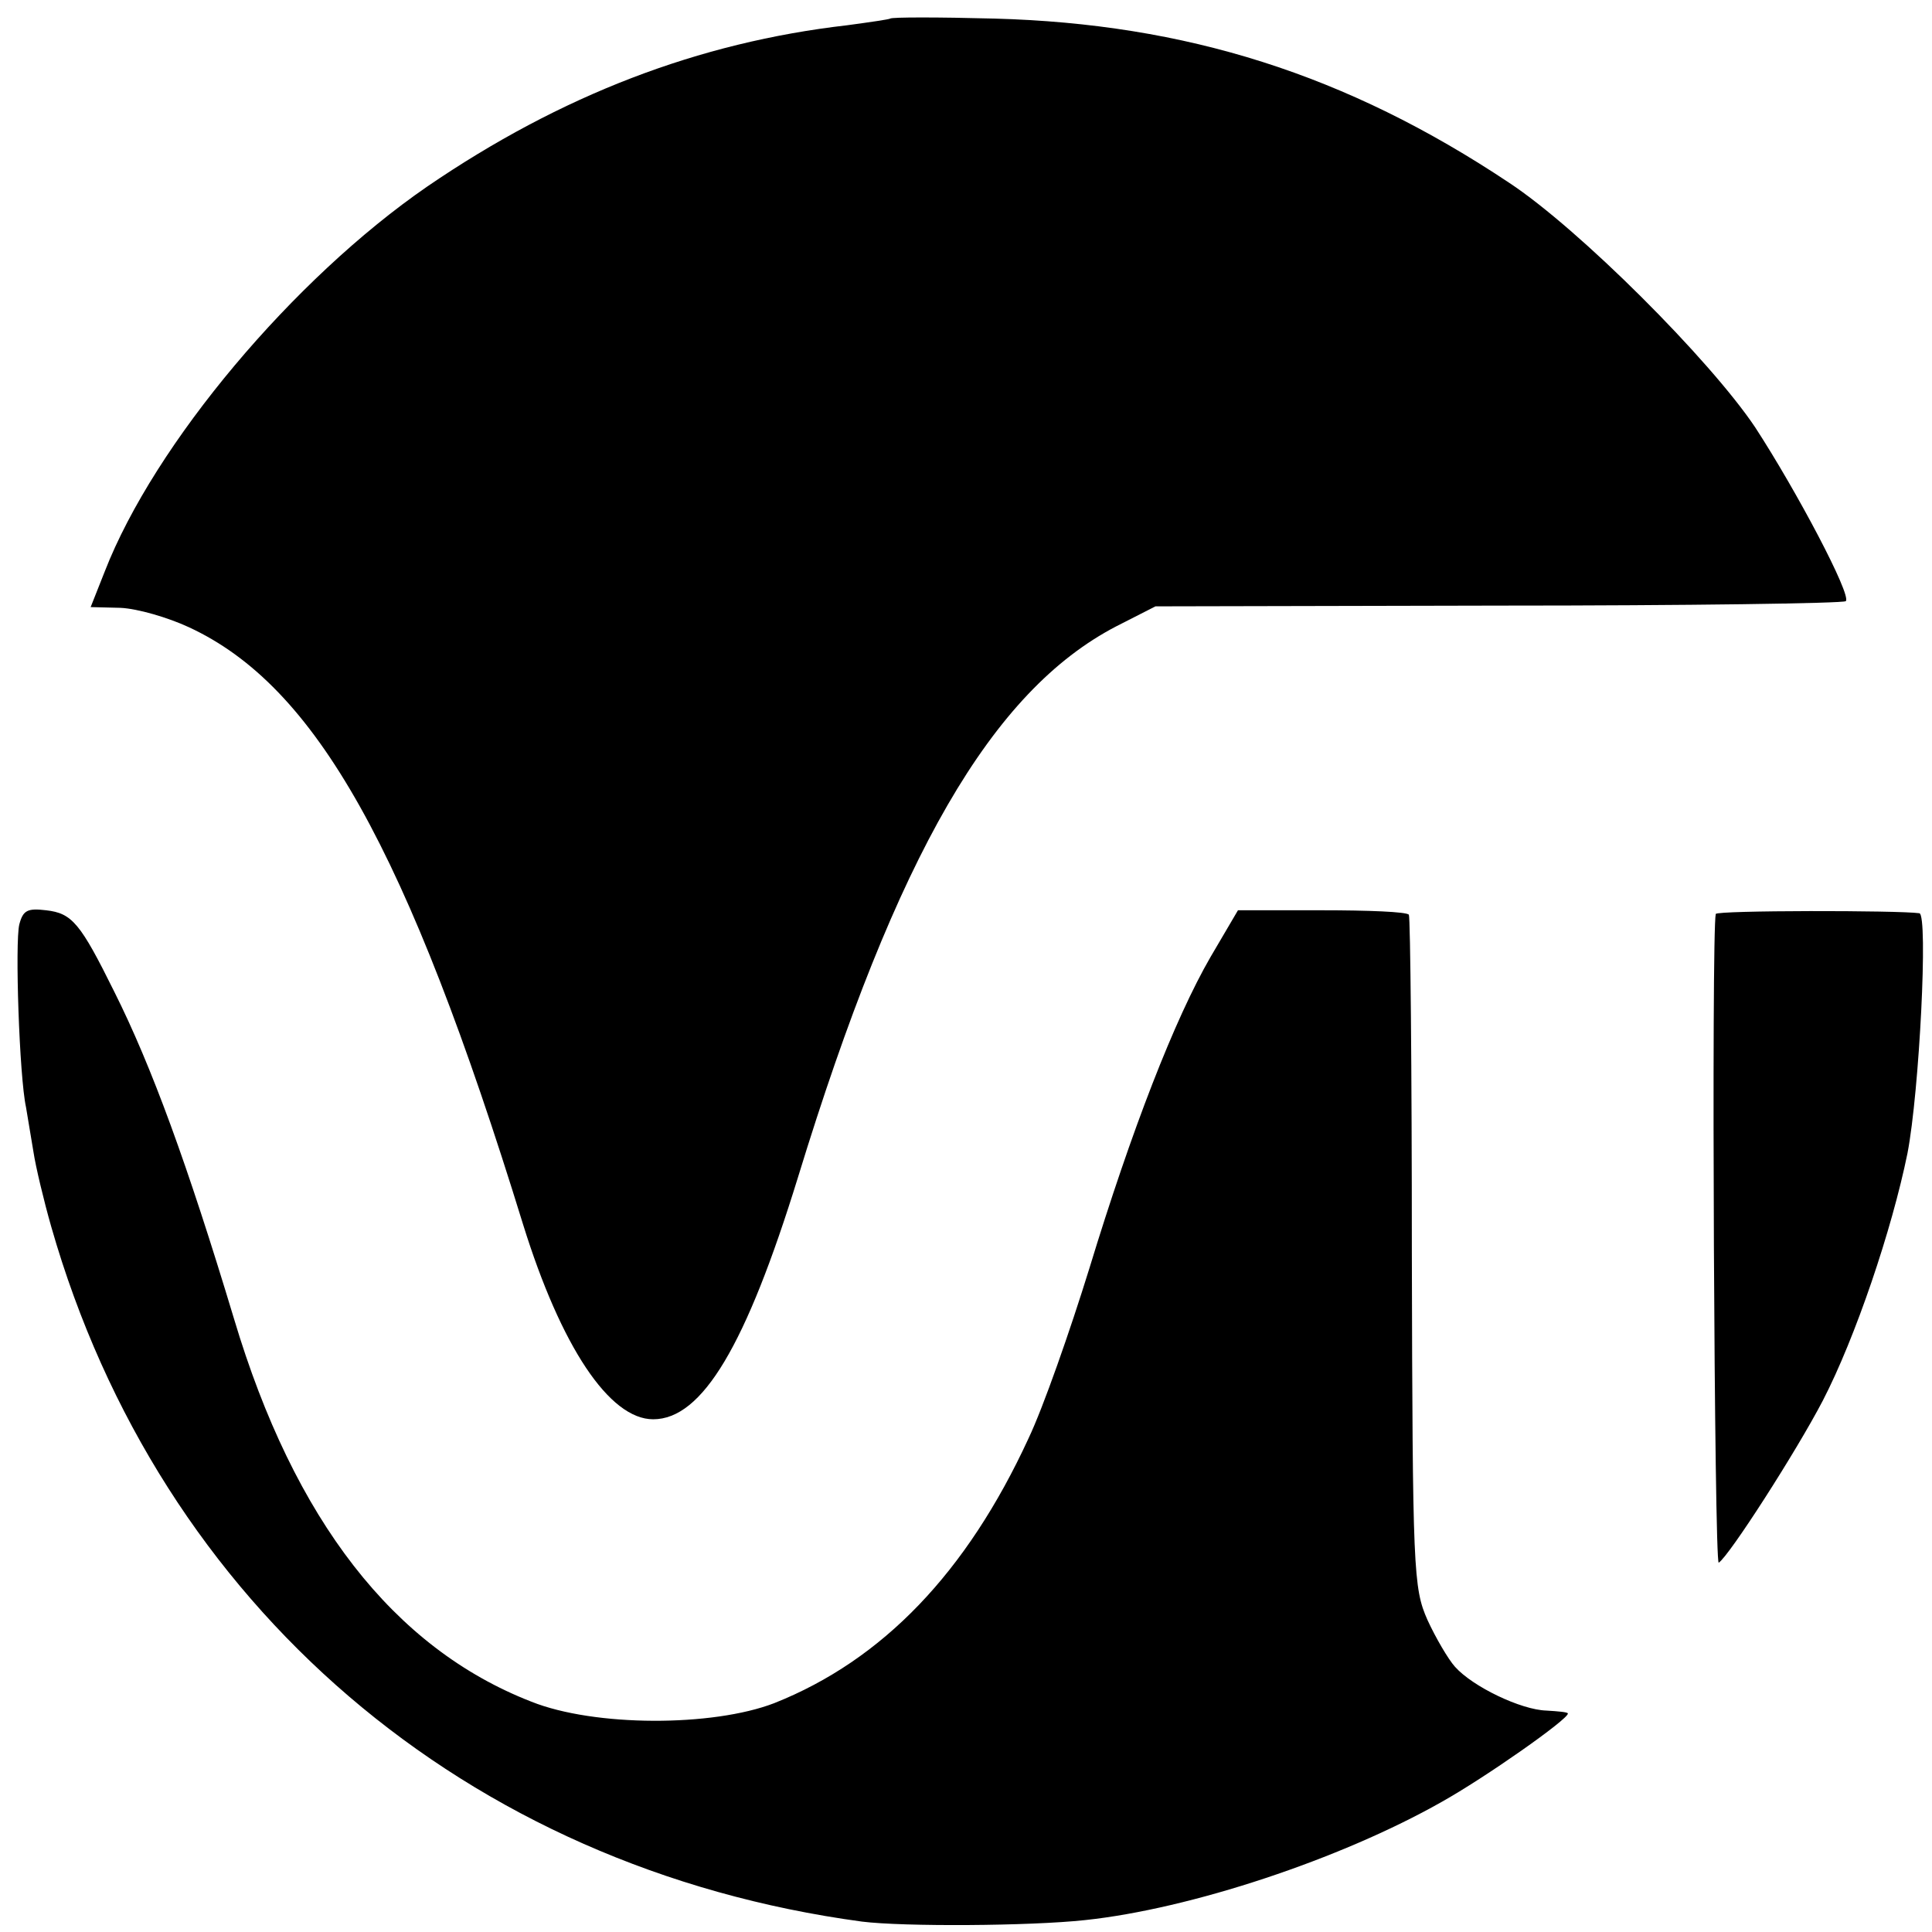
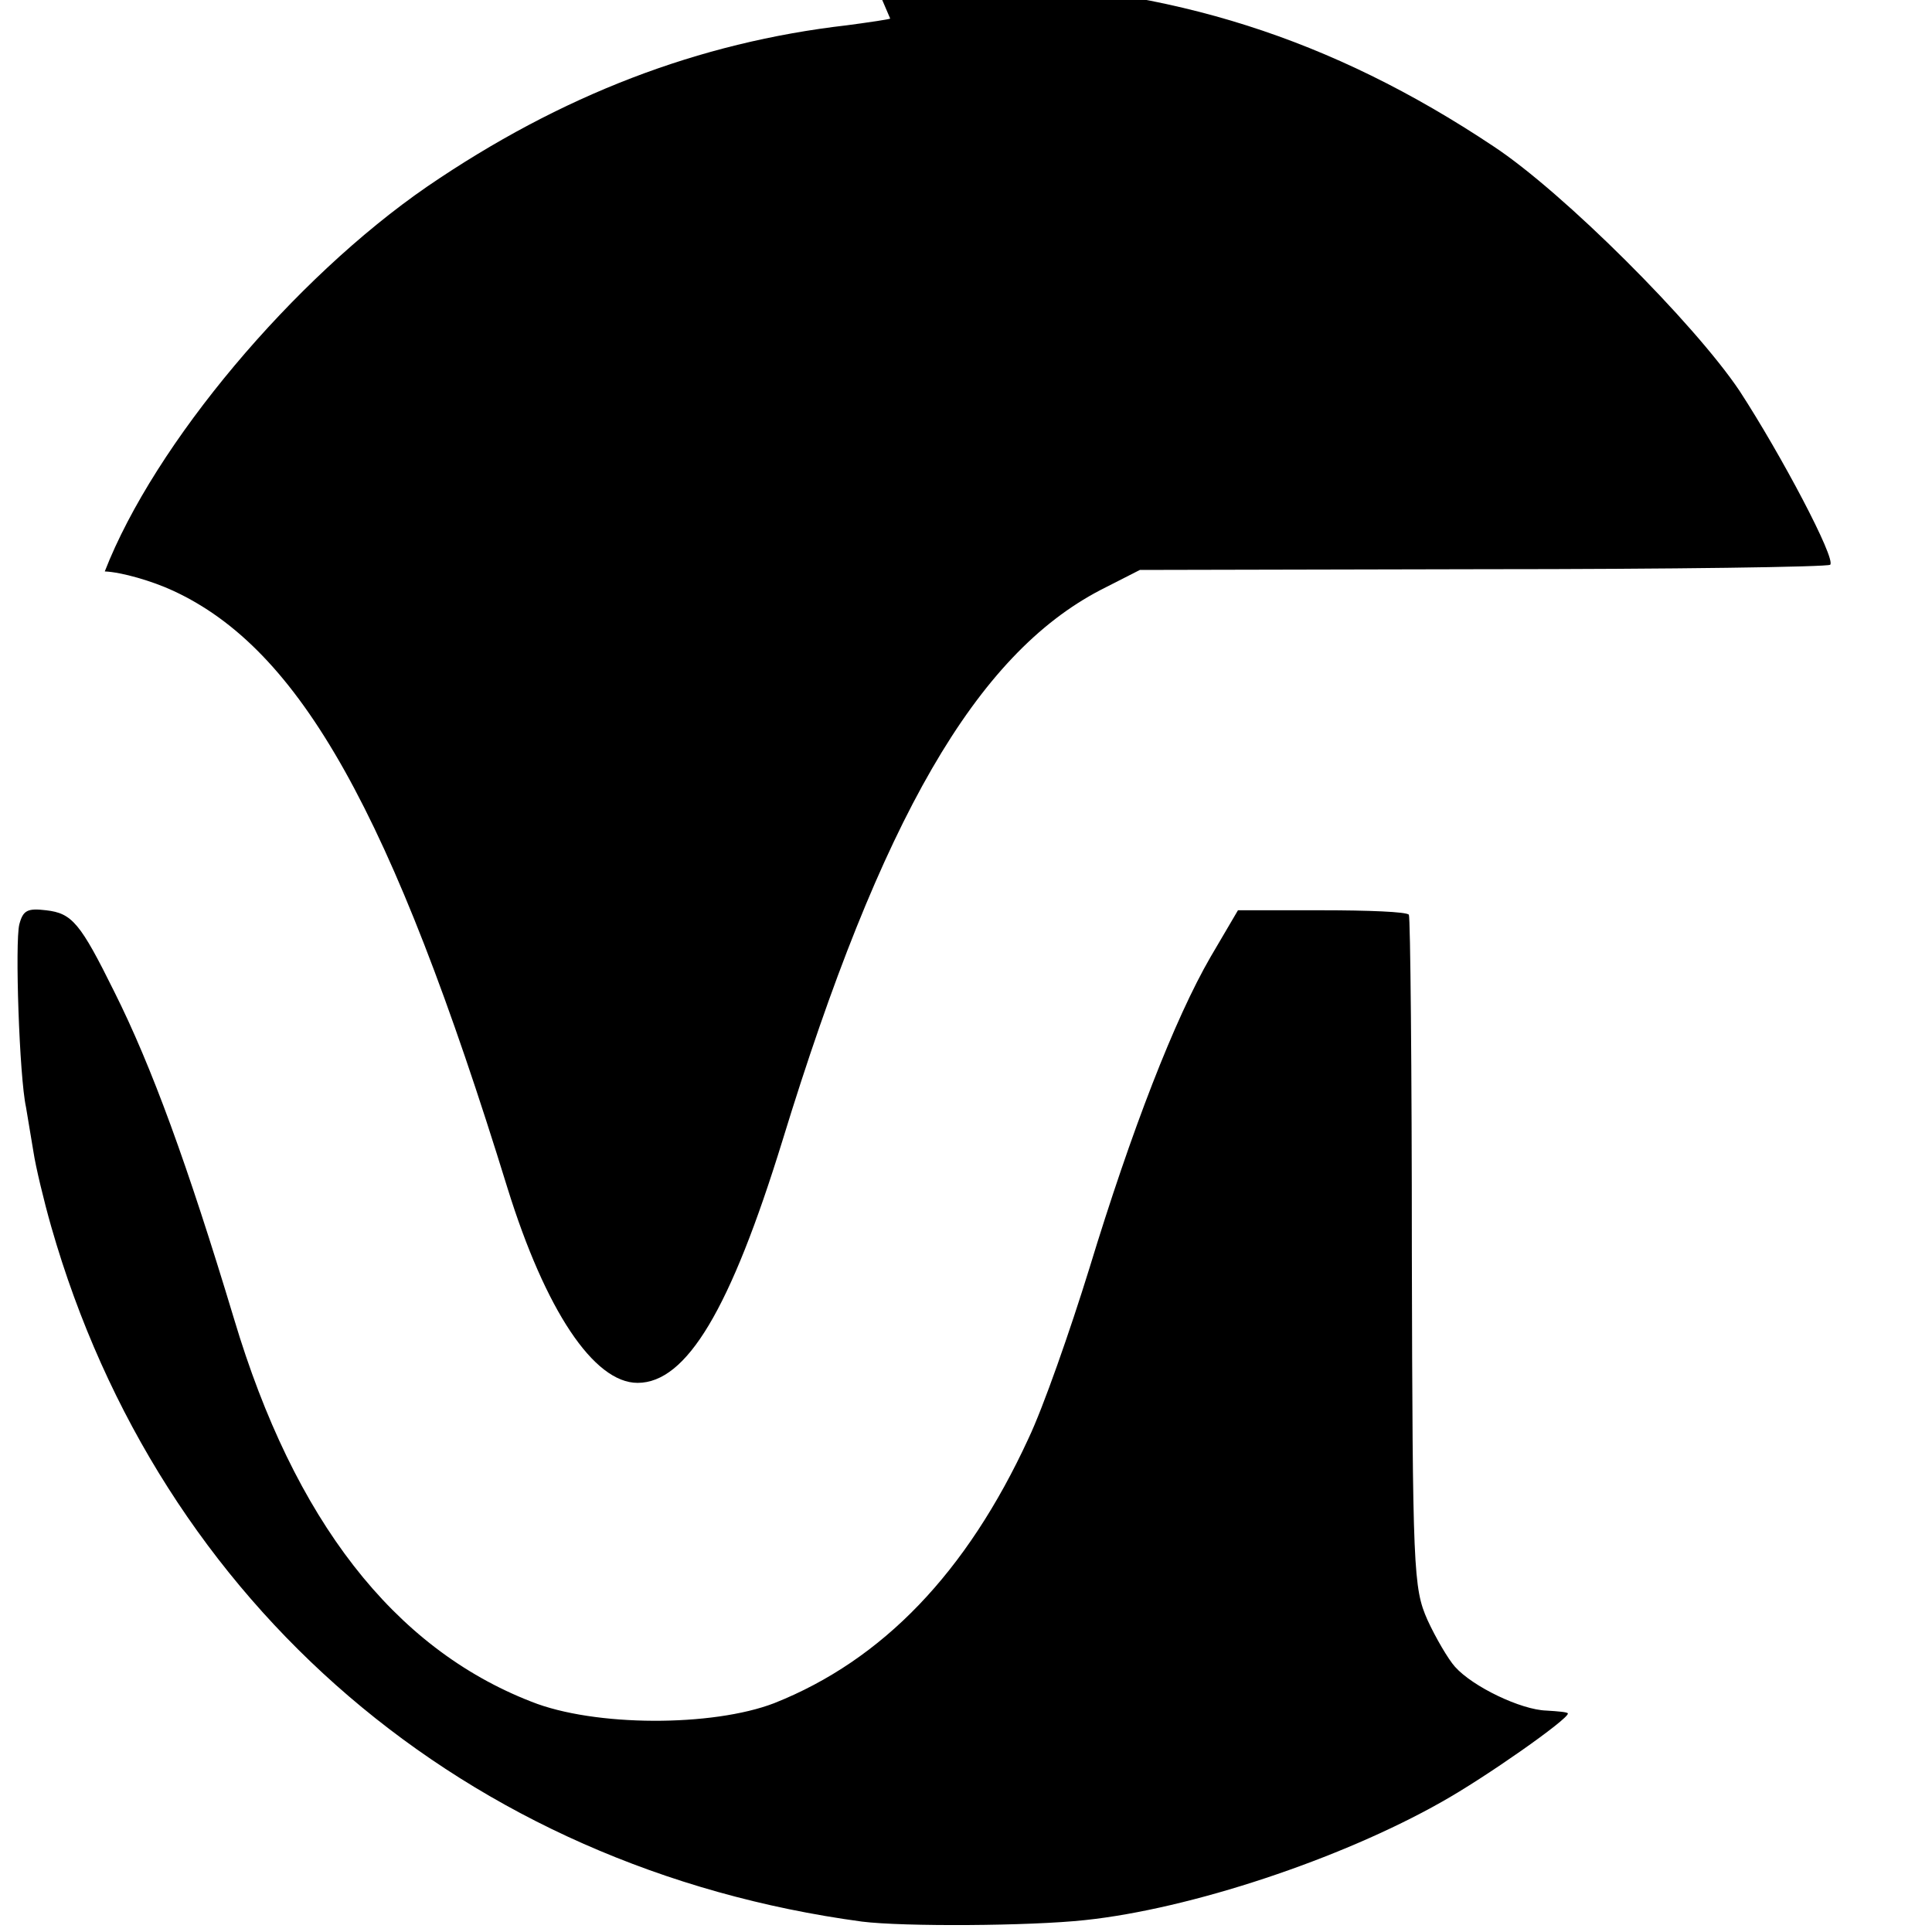
<svg xmlns="http://www.w3.org/2000/svg" version="1.0" width="260pt" height="260pt" viewBox="0 0 260 260" preserveAspectRatio="xMidYMid meet">
  <g transform="translate(0,260) scale(0.1,-0.1)" fill="#000000" stroke="none">
-     <path d="M1198 2575 c-1 -1 -28 -5 -58 -9 -200 -23 -385 -94 -565 -217 -180 -124 -367 -346 -434 -518 l-19 -48 40 -1 c23 -1 64 -13 92 -26 171 -79 294 -298 450 -804 51 -164 116 -262 175 -262 66 0 125 99 195 326 133 434 261 654 428 741 l53 27 462 1 c254 0 464 3 467 6 8 8 -66 148 -122 234 -61 91 -237 267 -331 329 -219 146 -435 214 -693 221 -75 2 -138 2 -140 0z" />
+     <path d="M1198 2575 c-1 -1 -28 -5 -58 -9 -200 -23 -385 -94 -565 -217 -180 -124 -367 -346 -434 -518 c23 -1 64 -13 92 -26 171 -79 294 -298 450 -804 51 -164 116 -262 175 -262 66 0 125 99 195 326 133 434 261 654 428 741 l53 27 462 1 c254 0 464 3 467 6 8 8 -66 148 -122 234 -61 91 -237 267 -331 329 -219 146 -435 214 -693 221 -75 2 -138 2 -140 0z" />
    <path d="M26 1356 c-6 -24 0 -205 9 -246 2 -13 7 -41 10 -60 3 -20 14 -66 24 -101 146 -510 558 -863 1091 -935 56 -7 226 -6 300 2 142 15 344 82 480 159 59 33 170 111 170 119 0 2 -13 3 -29 4 -34 1 -99 32 -123 59 -9 10 -26 39 -37 63 -19 43 -20 66 -21 494 0 247 -2 451 -4 455 -3 4 -55 6 -117 6 l-113 0 -37 -63 c-48 -83 -106 -232 -163 -419 -26 -84 -62 -187 -82 -229 -83 -180 -196 -298 -342 -356 -83 -32 -242 -32 -327 2 -185 72 -319 244 -400 515 -63 209 -111 340 -161 440 -46 93 -57 106 -92 110 -25 3 -31 0 -36 -19z" />
-     <path d="M2309 1370 c-6 -25 -2 -877 4 -873 14 9 104 149 140 218 44 85 93 230 114 333 16 83 28 321 16 323 -28 4 -273 4 -274 -1z" />
  </g>
</svg>